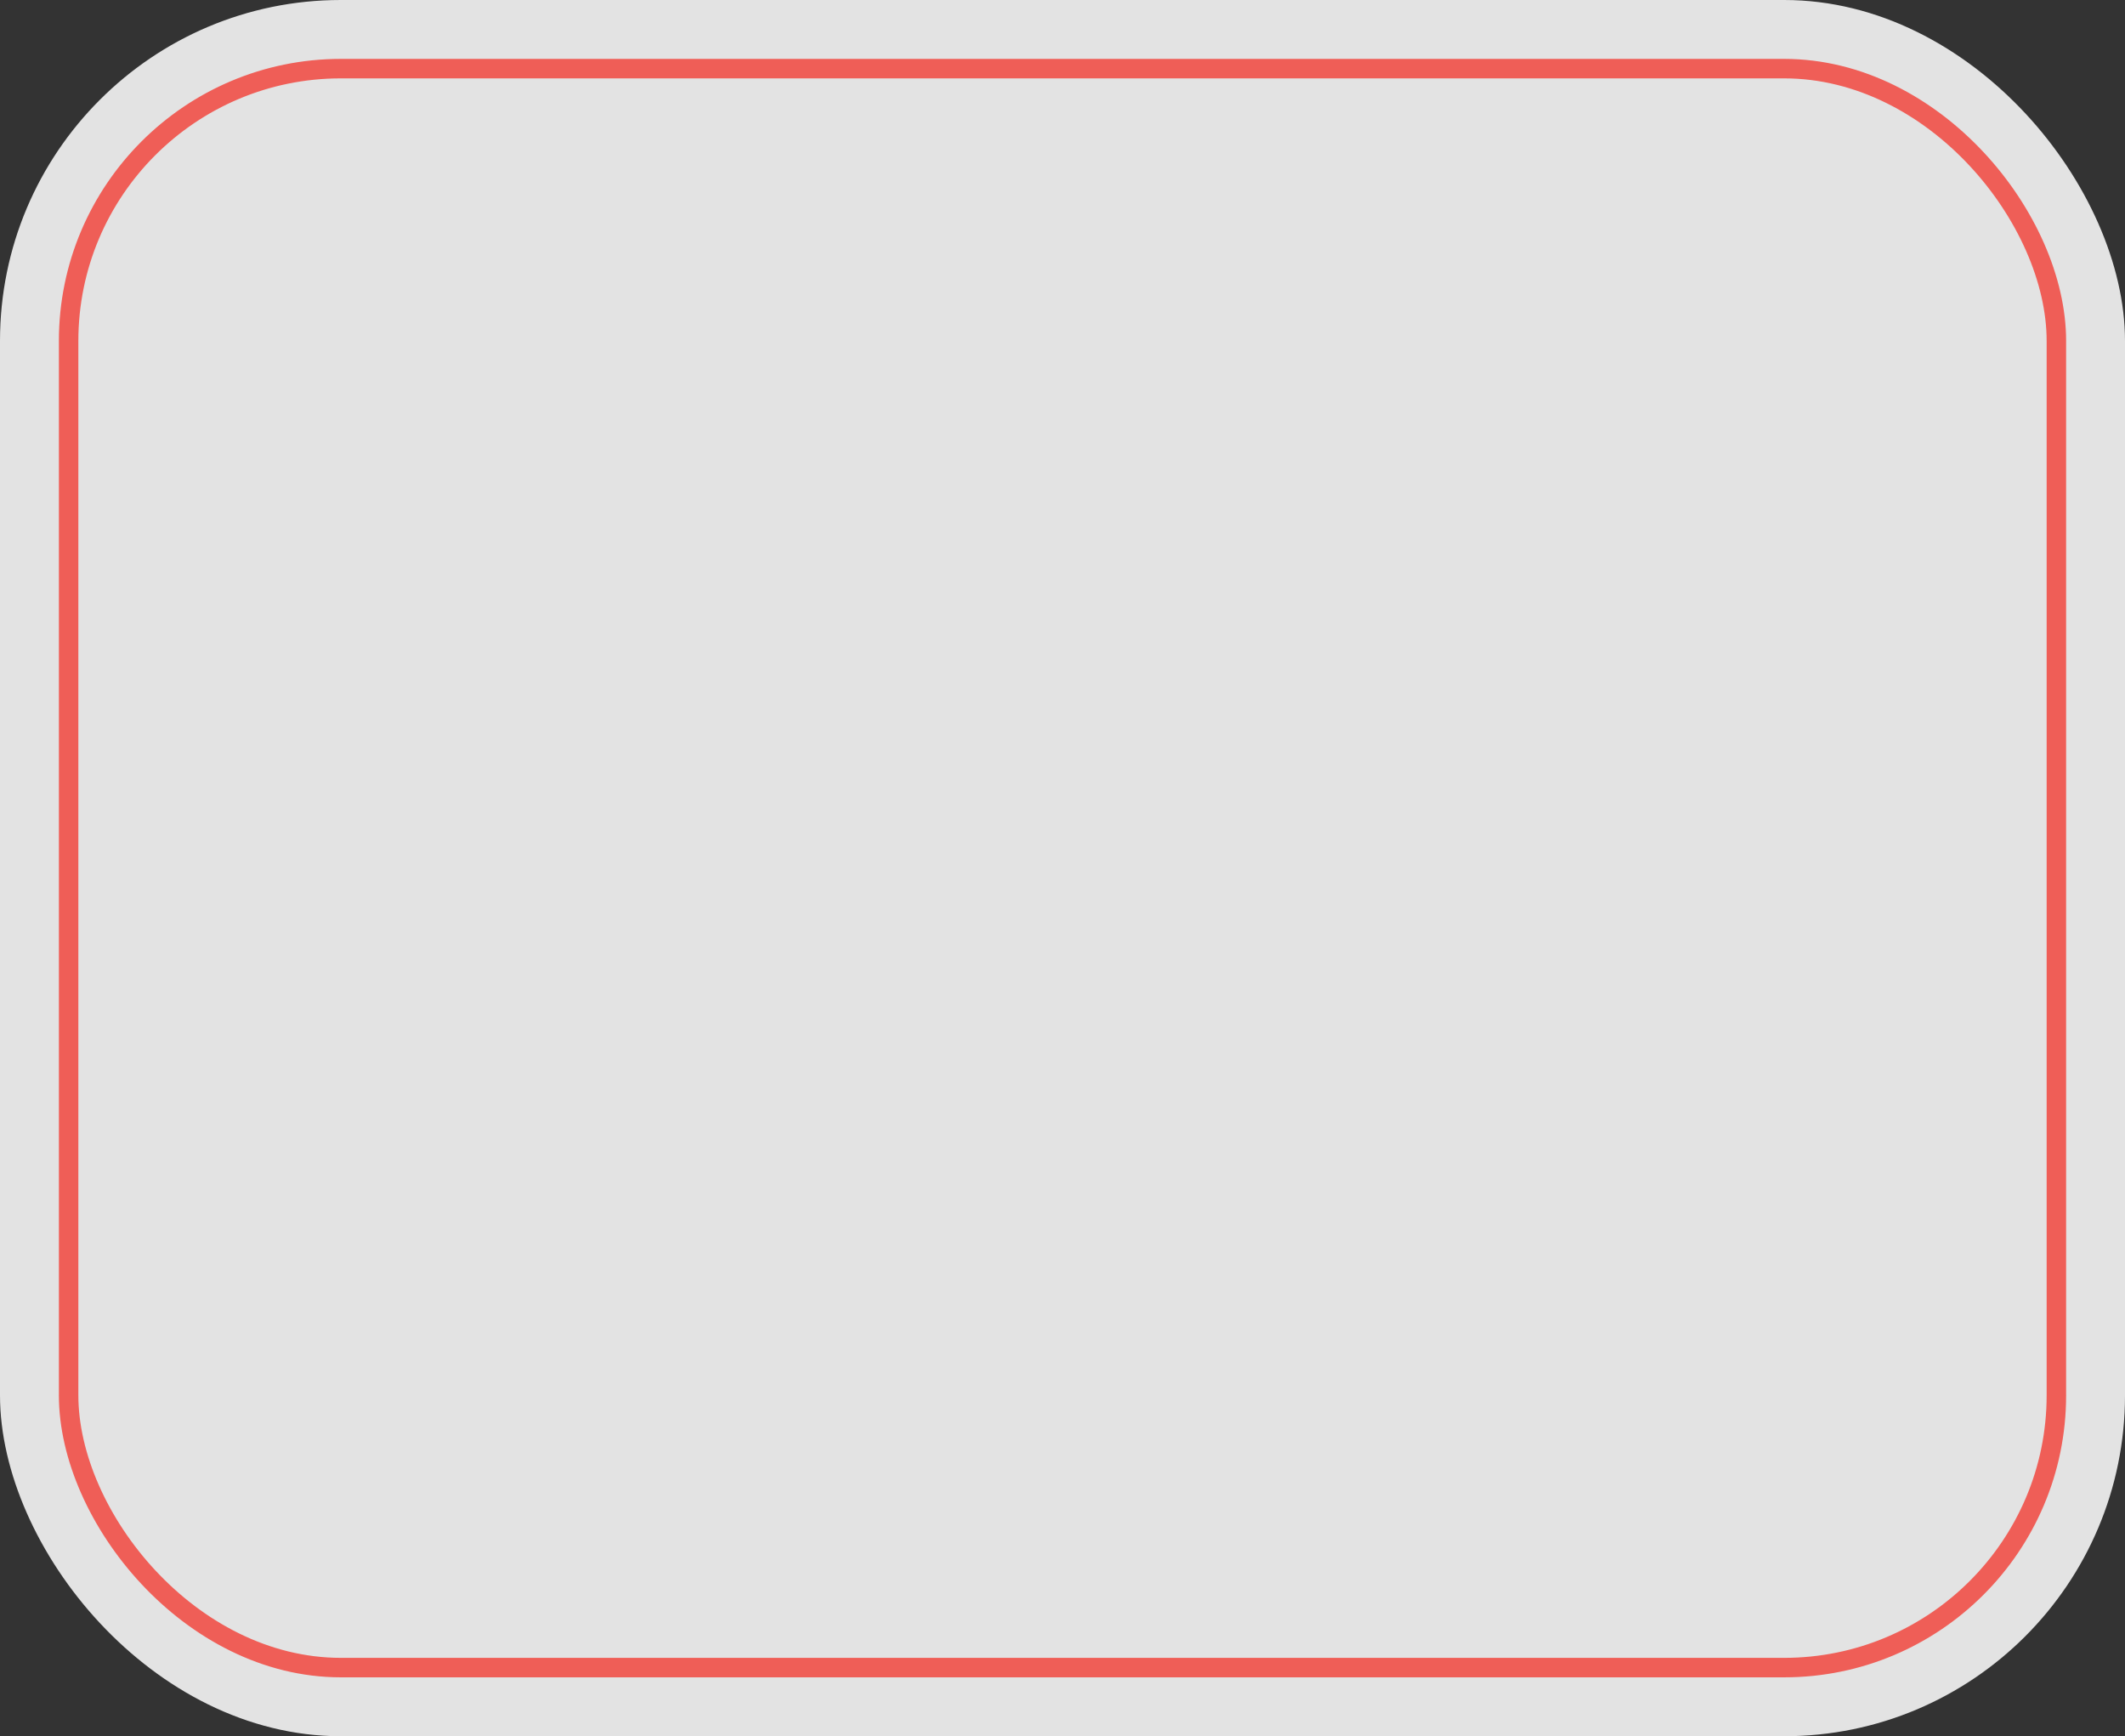
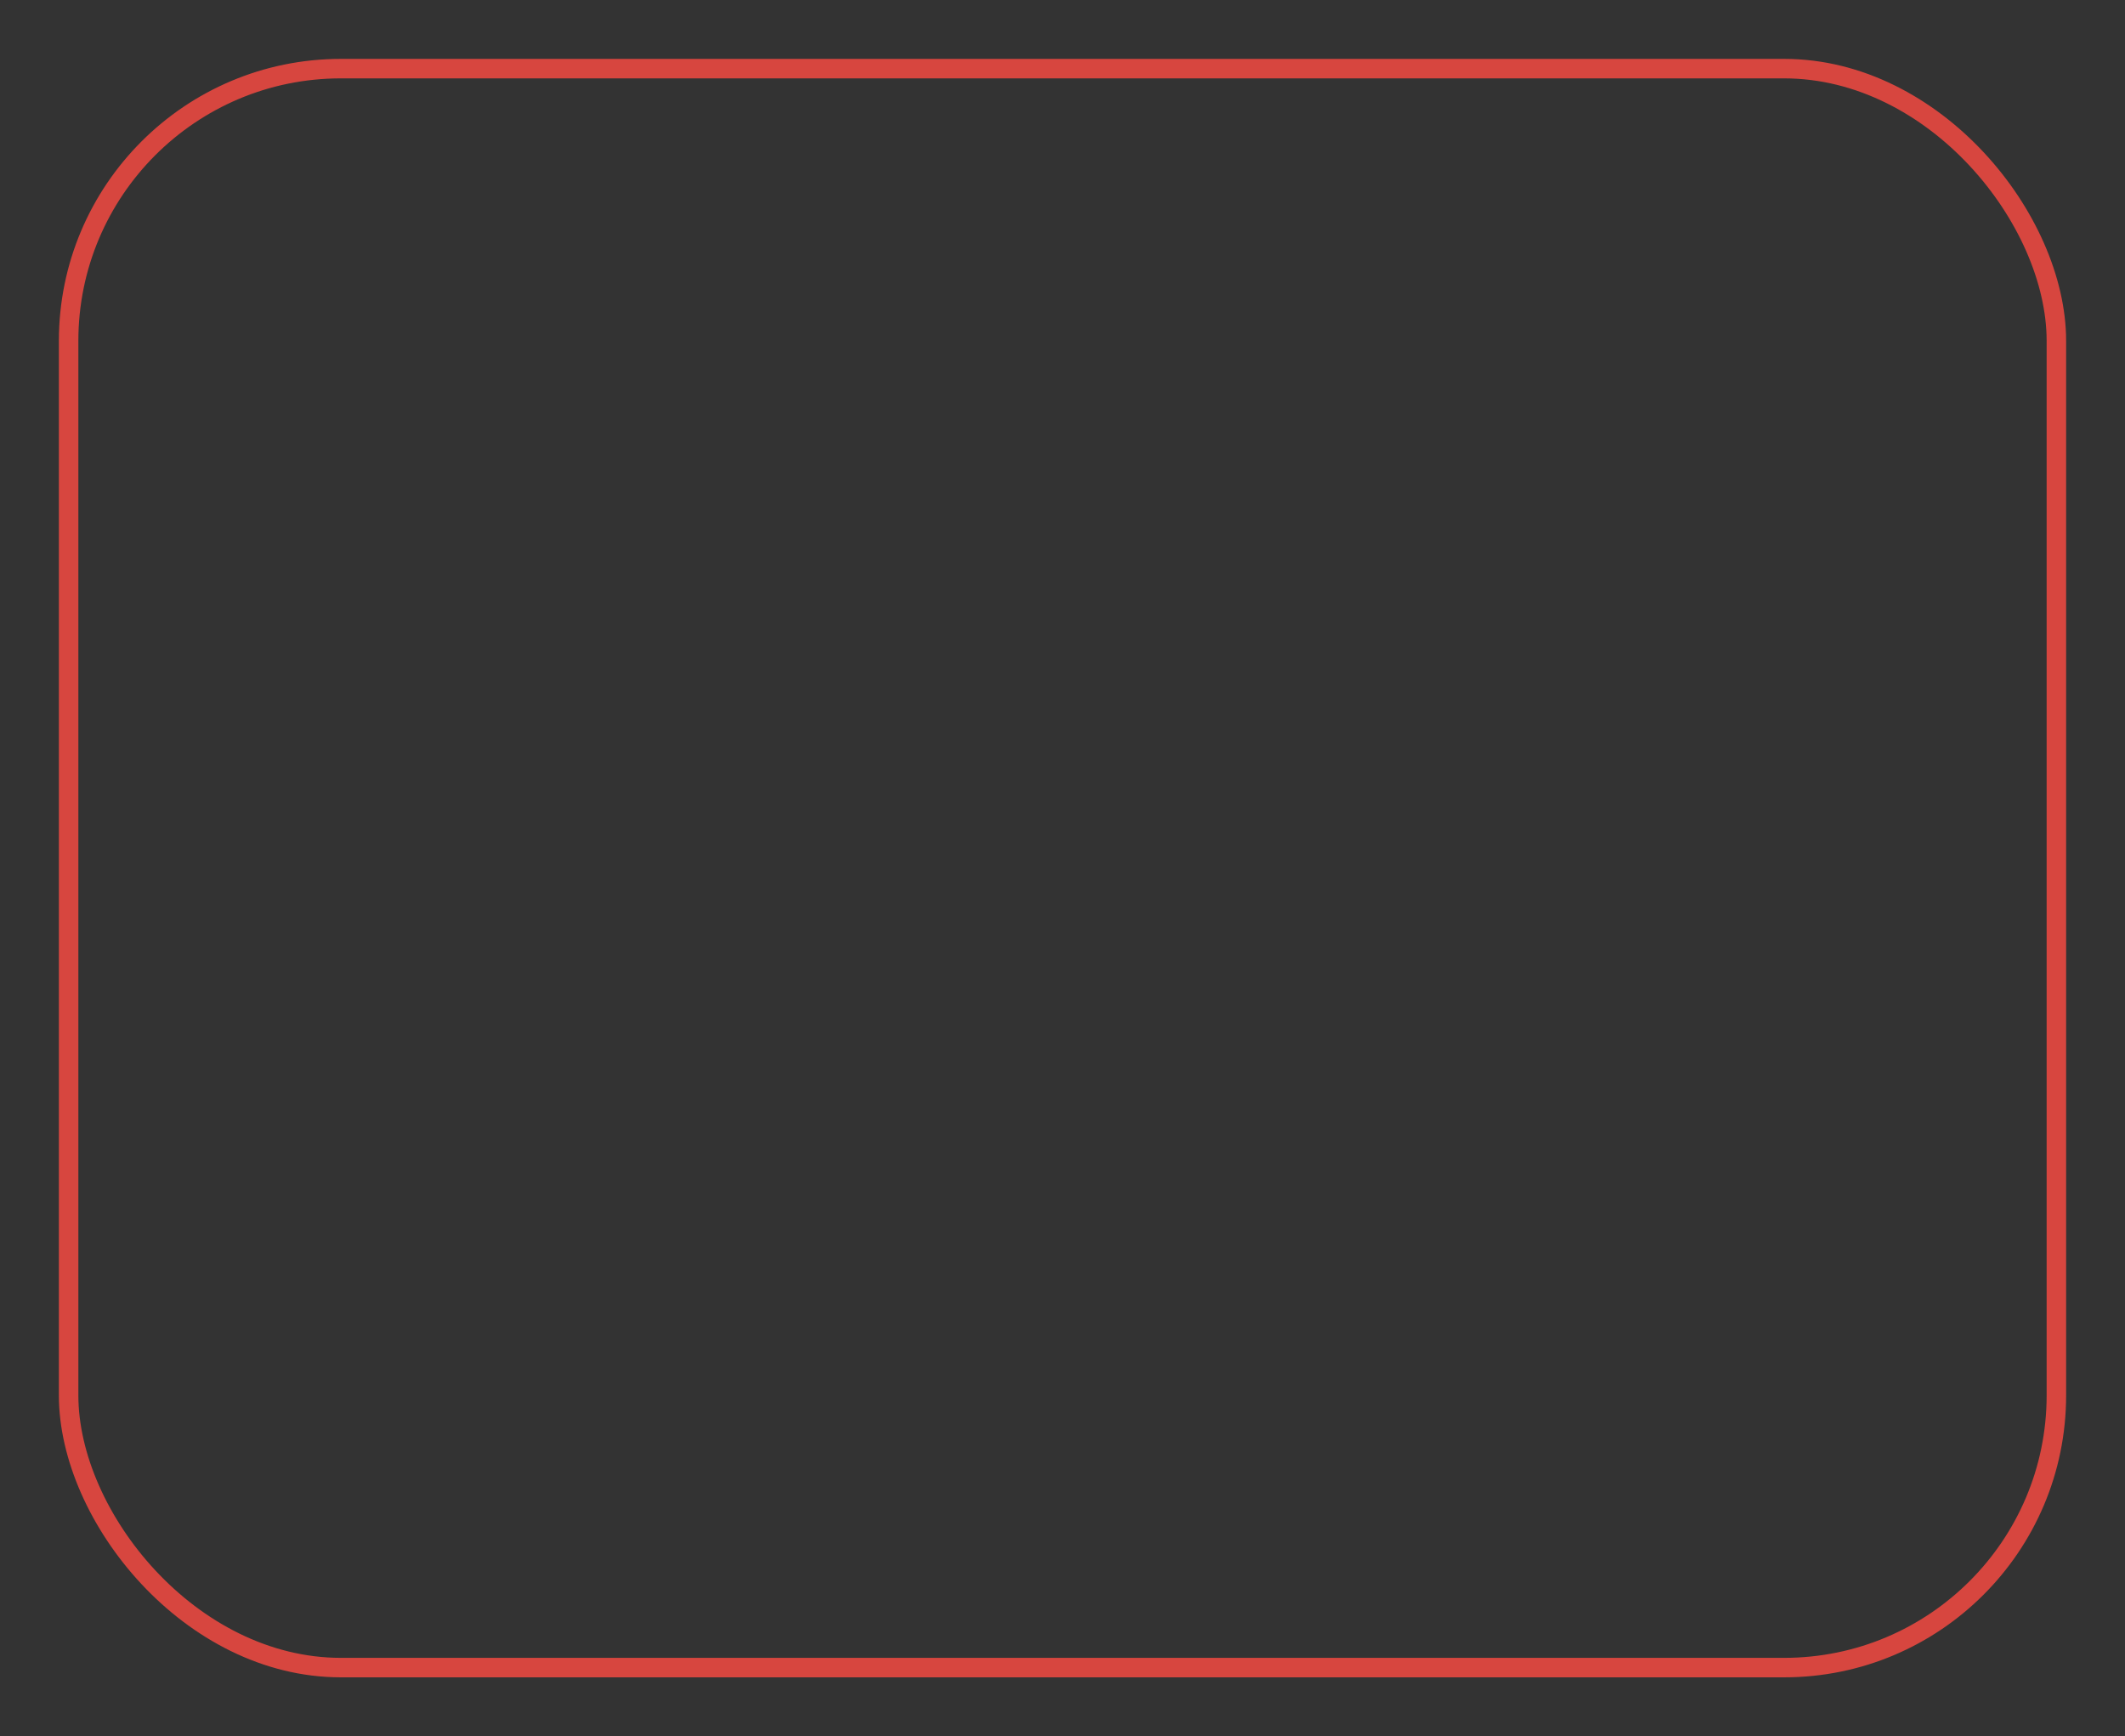
<svg xmlns="http://www.w3.org/2000/svg" id="_レイヤー_2" data-name="レイヤー 2" width="402.58" height="328.87" viewBox="0 0 402.58 328.87">
  <rect x="0" y="0" width="402.58" height="328.87" fill="#333333" stroke="none" />
  <defs>
    <style>
      .cls-1 {
        fill: none;
        stroke: #f14942;
        stroke-miterlimit: 10;
        stroke-width: 3.69px;
      }

      .cls-1, .cls-2 {
        opacity: .86;
      }

      .cls-3 {
        fill: #fff;
      }
    </style>
  </defs>
  <g id="illustration">
    <g>
      <g class="cls-2">
-         <rect class="cls-3" width="402.58" height="328.87" rx="64.57" ry="64.57" />
-       </g>
+         </g>
      <rect class="cls-1" x="13" y="13" width="376.58" height="302.87" rx="51.57" ry="51.57" />
    </g>
  </g>
</svg>